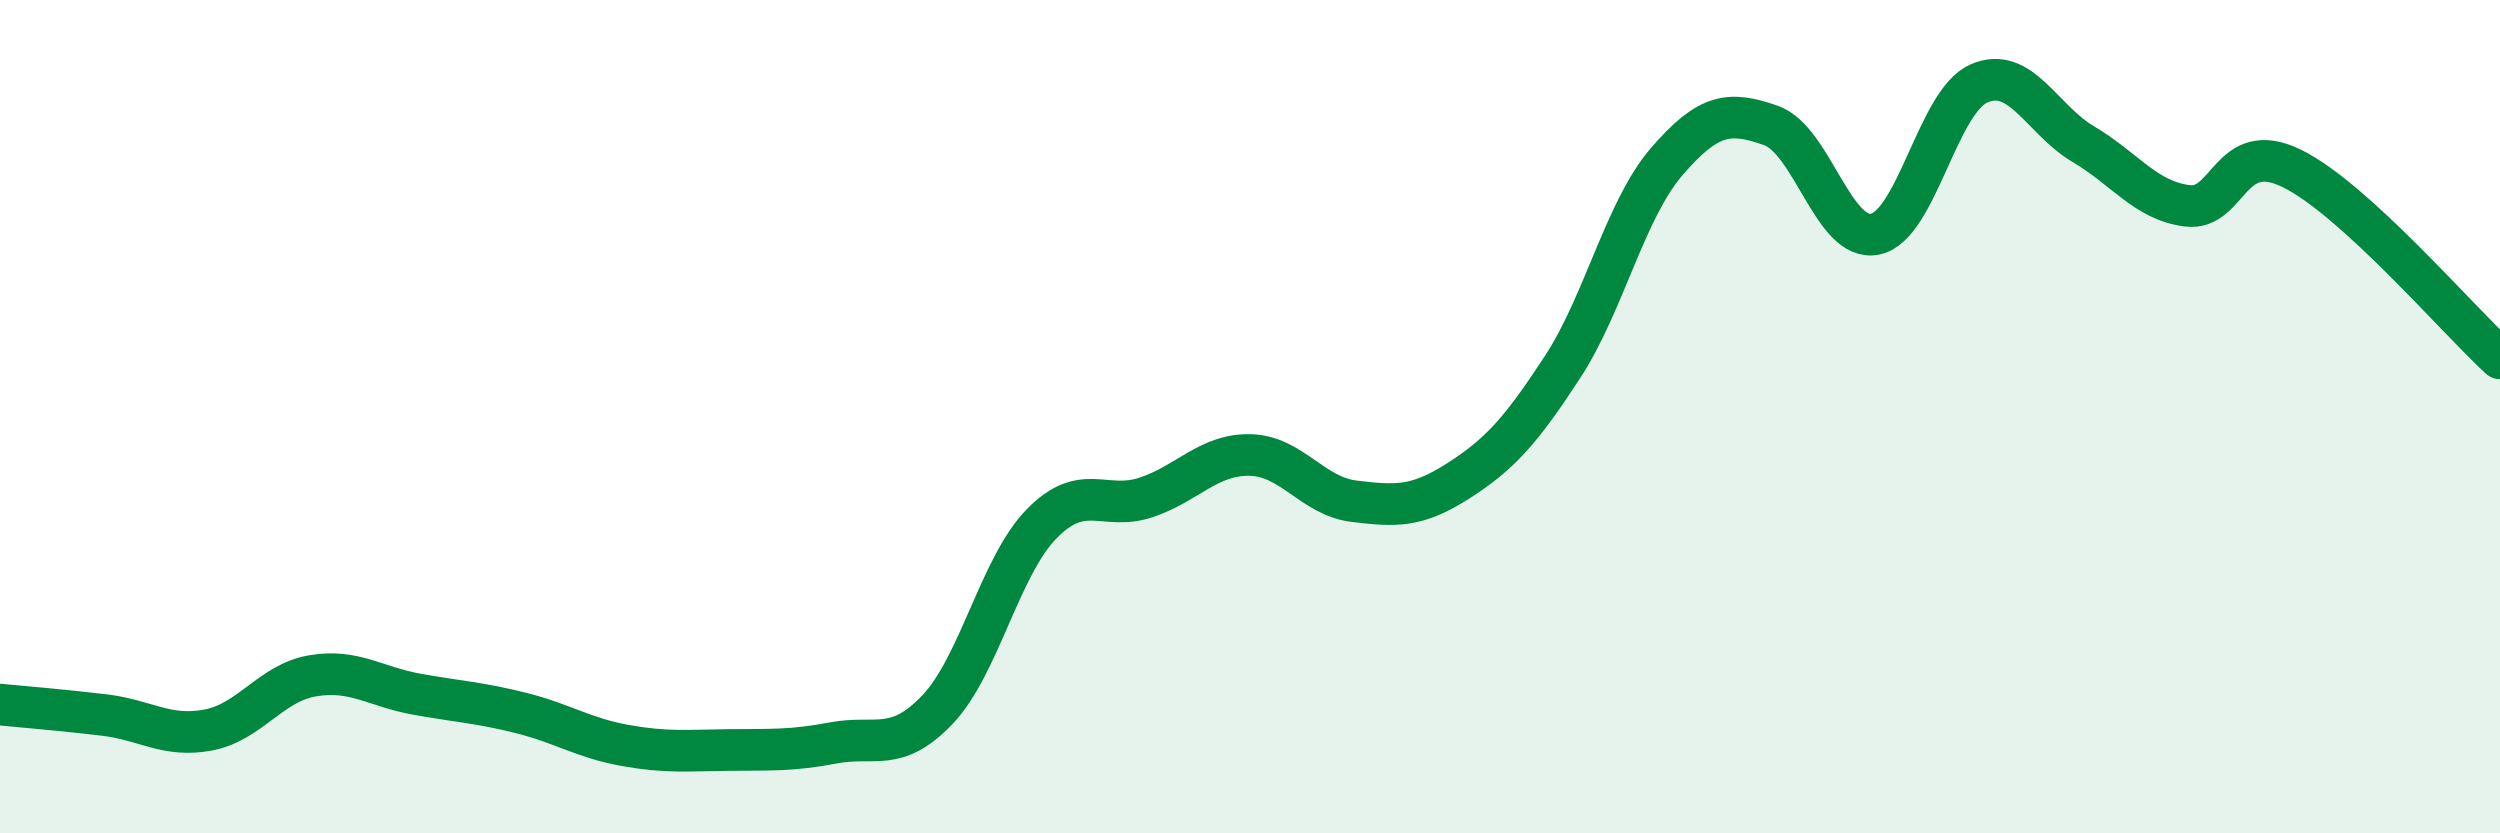
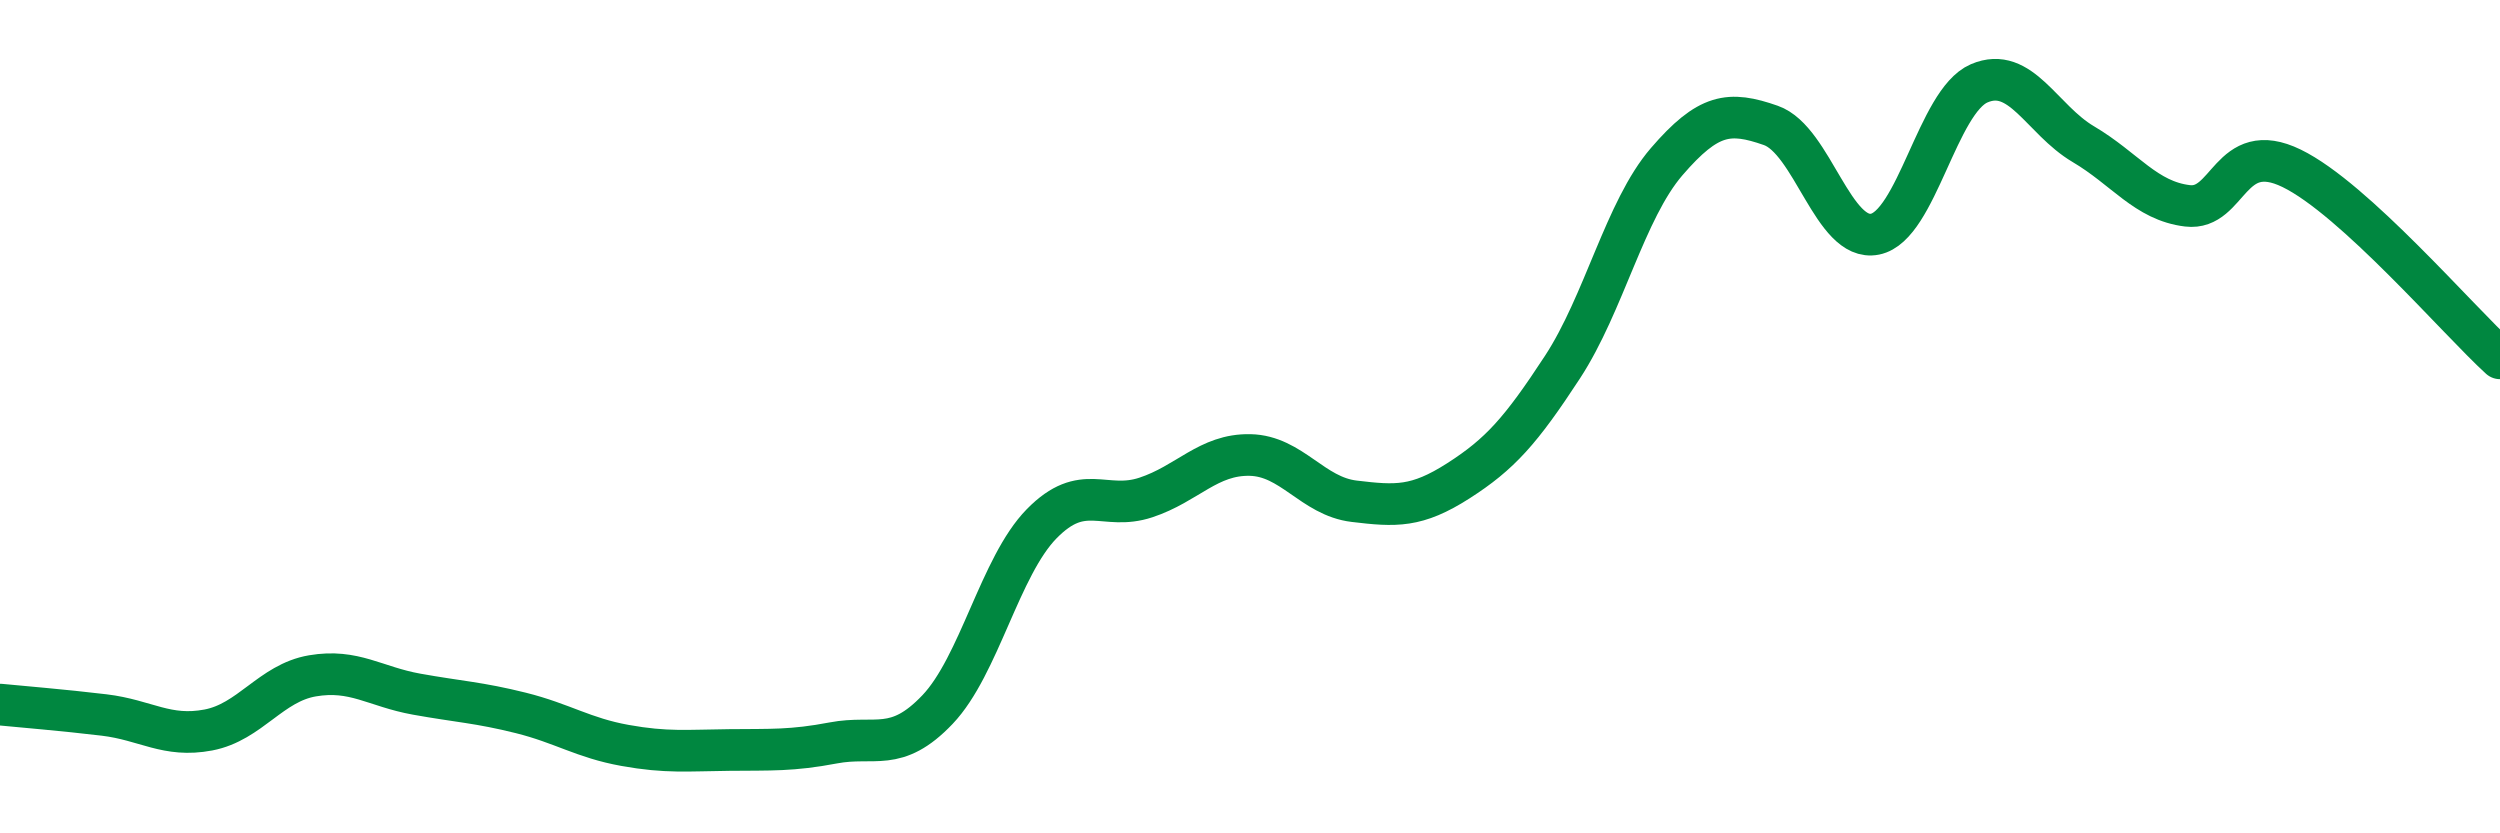
<svg xmlns="http://www.w3.org/2000/svg" width="60" height="20" viewBox="0 0 60 20">
-   <path d="M 0,16.91 C 0.5,16.96 1.5,17.04 2.5,17.16 C 3.5,17.28 4,17.71 5,17.52 C 6,17.33 6.5,16.39 7.5,16.22 C 8.5,16.05 9,16.48 10,16.66 C 11,16.84 11.5,16.86 12.5,17.11 C 13.5,17.36 14,17.71 15,17.89 C 16,18.07 16.5,18.01 17.5,18 C 18.5,17.99 19,18.02 20,17.83 C 21,17.64 21.5,18.08 22.5,17.03 C 23.5,15.98 24,13.59 25,12.57 C 26,11.55 26.5,12.27 27.5,11.94 C 28.5,11.61 29,10.9 30,10.92 C 31,10.94 31.5,11.91 32.5,12.03 C 33.5,12.15 34,12.18 35,11.54 C 36,10.9 36.5,10.34 37.5,8.81 C 38.5,7.28 39,5.04 40,3.88 C 41,2.72 41.5,2.66 42.5,3.01 C 43.5,3.36 44,5.82 45,5.62 C 46,5.42 46.5,2.43 47.5,2 C 48.5,1.57 49,2.87 50,3.46 C 51,4.05 51.5,4.82 52.5,4.94 C 53.5,5.06 53.5,3.31 55,4.04 C 56.5,4.77 59,7.69 60,8.6L60 20L0 20Z" fill="#008740" opacity="0.1" stroke-linecap="round" stroke-linejoin="round" />
  <path d="M 0,16.91 C 0.5,16.96 1.5,17.04 2.5,17.16 C 3.5,17.28 4,17.71 5,17.52 C 6,17.33 6.5,16.39 7.5,16.22 C 8.5,16.05 9,16.48 10,16.66 C 11,16.84 11.5,16.86 12.5,17.11 C 13.5,17.36 14,17.71 15,17.89 C 16,18.07 16.5,18.01 17.5,18 C 18.5,17.99 19,18.02 20,17.83 C 21,17.64 21.5,18.08 22.5,17.03 C 23.5,15.98 24,13.59 25,12.57 C 26,11.55 26.5,12.27 27.5,11.94 C 28.5,11.61 29,10.9 30,10.92 C 31,10.94 31.5,11.91 32.5,12.03 C 33.5,12.15 34,12.18 35,11.54 C 36,10.9 36.5,10.34 37.5,8.81 C 38.5,7.28 39,5.04 40,3.88 C 41,2.72 41.5,2.66 42.5,3.01 C 43.5,3.36 44,5.82 45,5.62 C 46,5.42 46.5,2.43 47.5,2 C 48.5,1.57 49,2.87 50,3.46 C 51,4.05 51.5,4.82 52.5,4.94 C 53.5,5.06 53.5,3.31 55,4.04 C 56.5,4.77 59,7.69 60,8.6" stroke="#008740" stroke-width="1" fill="none" stroke-linecap="round" stroke-linejoin="round" />
</svg>